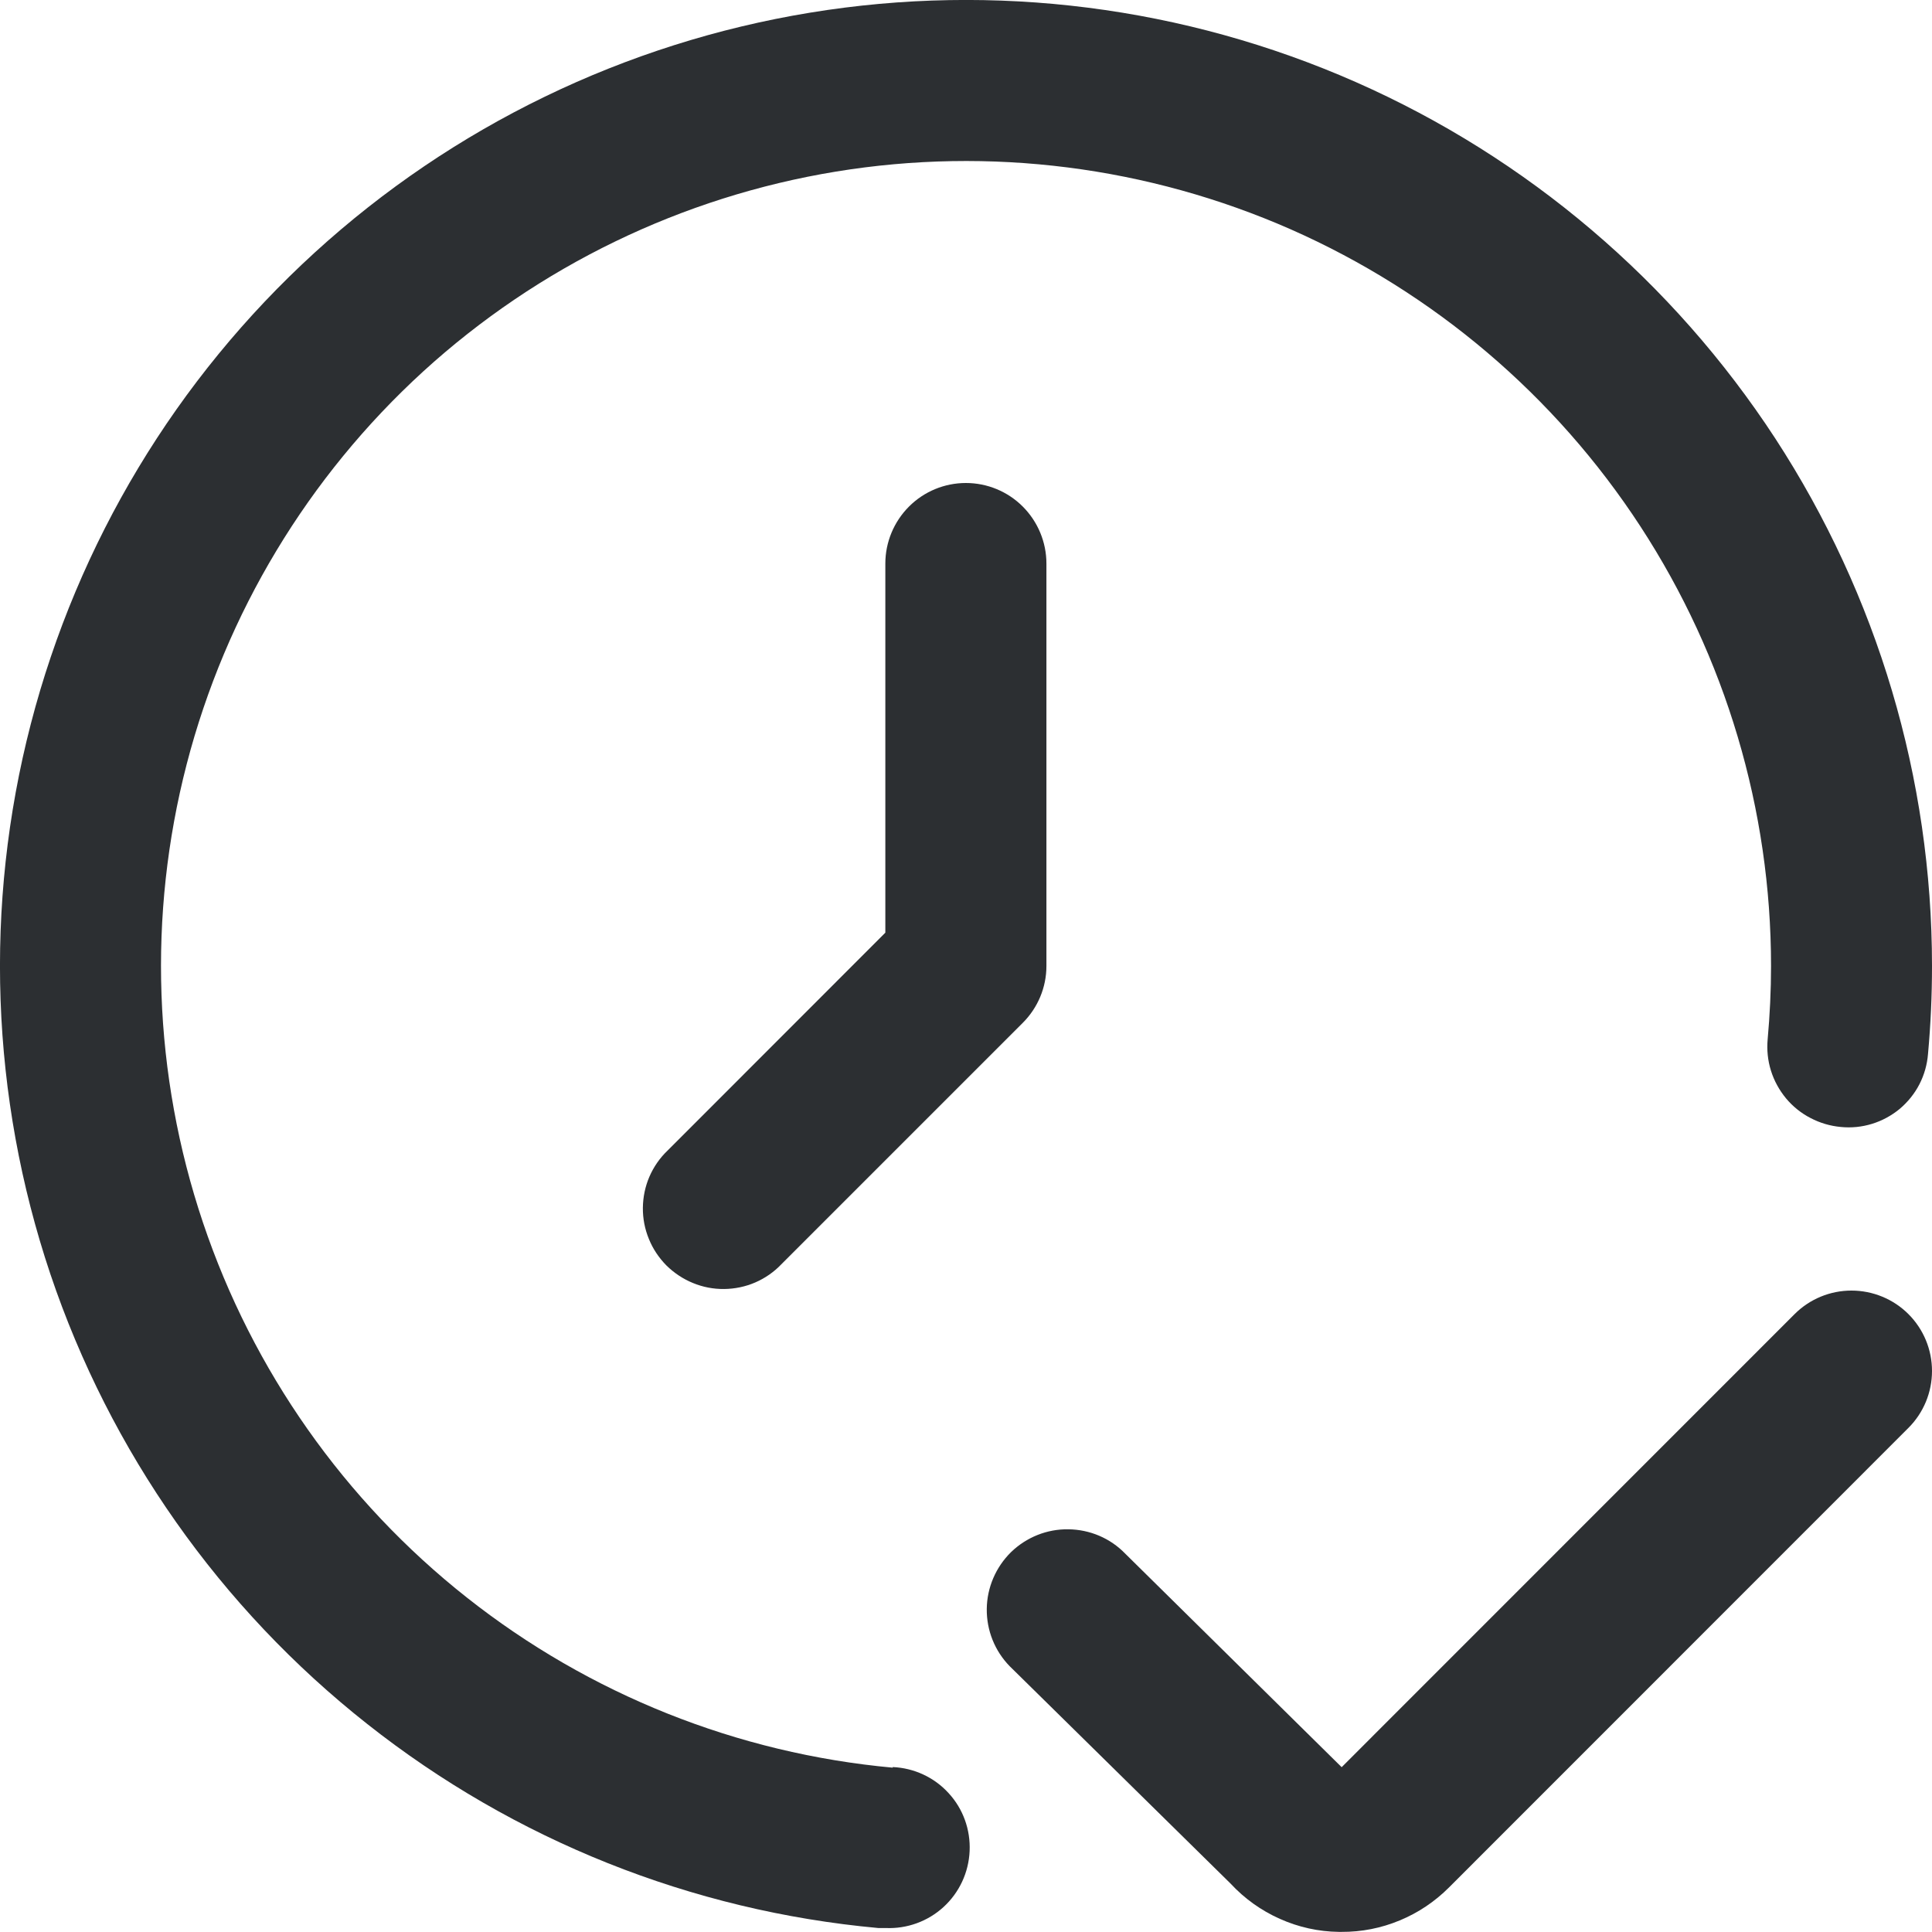
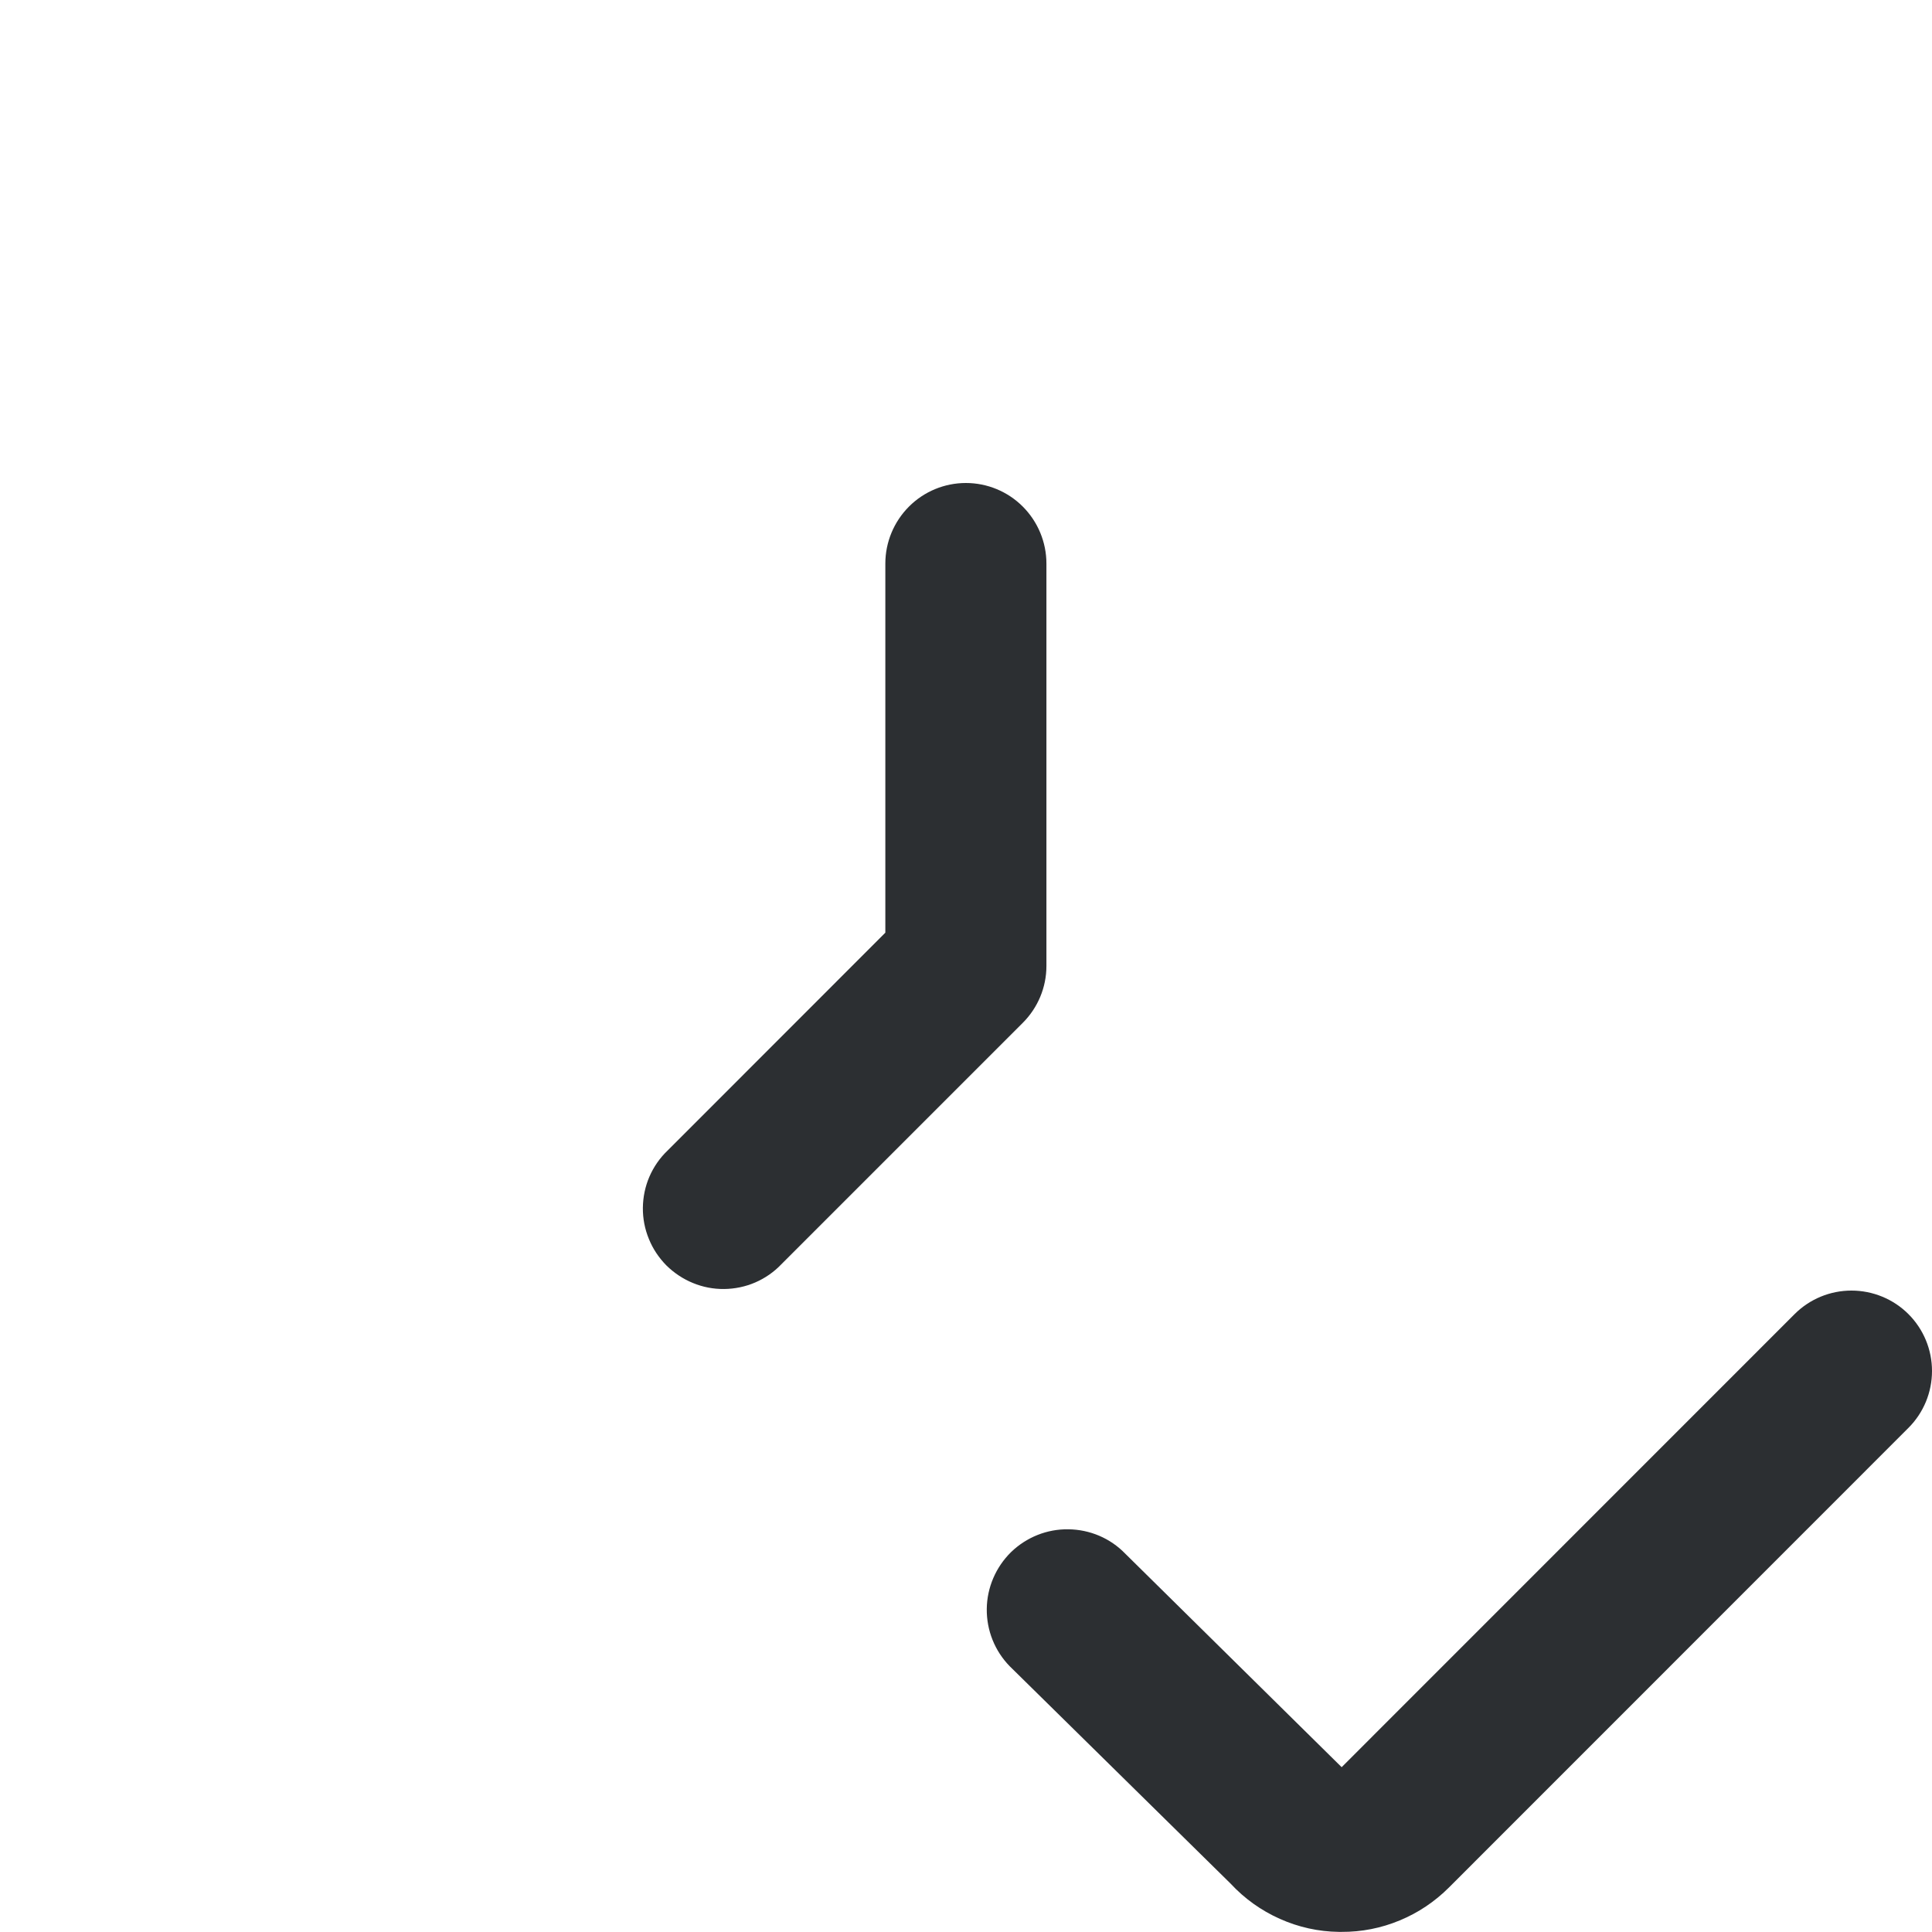
<svg xmlns="http://www.w3.org/2000/svg" width="16" height="16" viewBox="0 0 16 16" fill="none">
  <g clip-path="url(#clip0_661_2560)">
    <path d="M15.805 10.883C15.68 10.758 15.51 10.688 15.333 10.688C15.156 10.688 14.987 10.758 14.862 10.883L11.111 14.635L9.318 12.866C9.195 12.739 9.026 12.667 8.848 12.665C8.671 12.662 8.5 12.731 8.373 12.854C8.247 12.978 8.174 13.147 8.172 13.324C8.17 13.502 8.238 13.672 8.362 13.799L10.191 15.599C10.306 15.723 10.444 15.822 10.599 15.891C10.753 15.96 10.919 15.997 11.088 15.999H11.11C11.275 16 11.439 15.968 11.592 15.904C11.745 15.841 11.883 15.748 12 15.631L15.805 11.825C15.93 11.7 16 11.531 16 11.354C16 11.177 15.93 11.008 15.805 10.883Z" fill="#2C2F32" />
-     <path d="M7.393 14.639C6.106 14.521 4.881 14.032 3.866 13.23C2.852 12.429 2.093 11.35 1.681 10.125C1.269 8.899 1.222 7.581 1.546 6.329C1.87 5.078 2.551 3.948 3.505 3.076C4.46 2.205 5.648 1.63 6.923 1.421C8.199 1.212 9.508 1.379 10.691 1.9C11.873 2.422 12.879 3.276 13.585 4.359C14.291 5.442 14.667 6.707 14.667 8C14.667 8.204 14.657 8.407 14.639 8.607C14.631 8.694 14.64 8.783 14.666 8.866C14.692 8.95 14.735 9.028 14.791 9.096C14.847 9.163 14.916 9.219 14.994 9.259C15.072 9.3 15.157 9.325 15.244 9.333C15.331 9.342 15.42 9.333 15.504 9.307C15.588 9.281 15.665 9.239 15.733 9.183C15.8 9.126 15.856 9.057 15.896 8.979C15.936 8.901 15.96 8.816 15.967 8.728C15.989 8.486 16 8.244 16 8C16 6.448 15.549 4.931 14.702 3.631C13.854 2.332 12.648 1.306 11.229 0.68C9.809 0.054 8.238 -0.146 6.708 0.105C5.177 0.356 3.752 1.046 2.606 2.092C1.46 3.138 0.644 4.494 0.255 5.996C-0.134 7.498 -0.077 9.08 0.417 10.551C0.912 12.021 1.823 13.316 3.041 14.277C4.258 15.239 5.728 15.826 7.273 15.967H7.334C7.511 15.975 7.684 15.912 7.814 15.793C7.945 15.673 8.022 15.507 8.03 15.33C8.038 15.153 7.976 14.98 7.856 14.85C7.737 14.719 7.57 14.642 7.393 14.634V14.639Z" fill="#2C2F32" />
    <path d="M7.332 4.667V7.724L5.528 9.529C5.464 9.59 5.413 9.664 5.378 9.745C5.343 9.826 5.325 9.914 5.324 10.002C5.323 10.091 5.34 10.179 5.374 10.261C5.407 10.343 5.457 10.417 5.519 10.48C5.582 10.542 5.657 10.592 5.738 10.625C5.82 10.659 5.908 10.676 5.997 10.675C6.085 10.674 6.173 10.656 6.254 10.621C6.335 10.586 6.409 10.535 6.47 10.471L8.47 8.471C8.595 8.346 8.666 8.177 8.666 8V4.667C8.666 4.49 8.595 4.32 8.47 4.195C8.345 4.07 8.176 4 7.999 4C7.822 4 7.653 4.07 7.528 4.195C7.403 4.32 7.332 4.49 7.332 4.667Z" fill="#2C2F32" />
  </g>
  <defs>
    <clipPath id="clip0_661_2560">
      <rect width="16" height="16" fill="white" />
    </clipPath>
  </defs>
</svg>